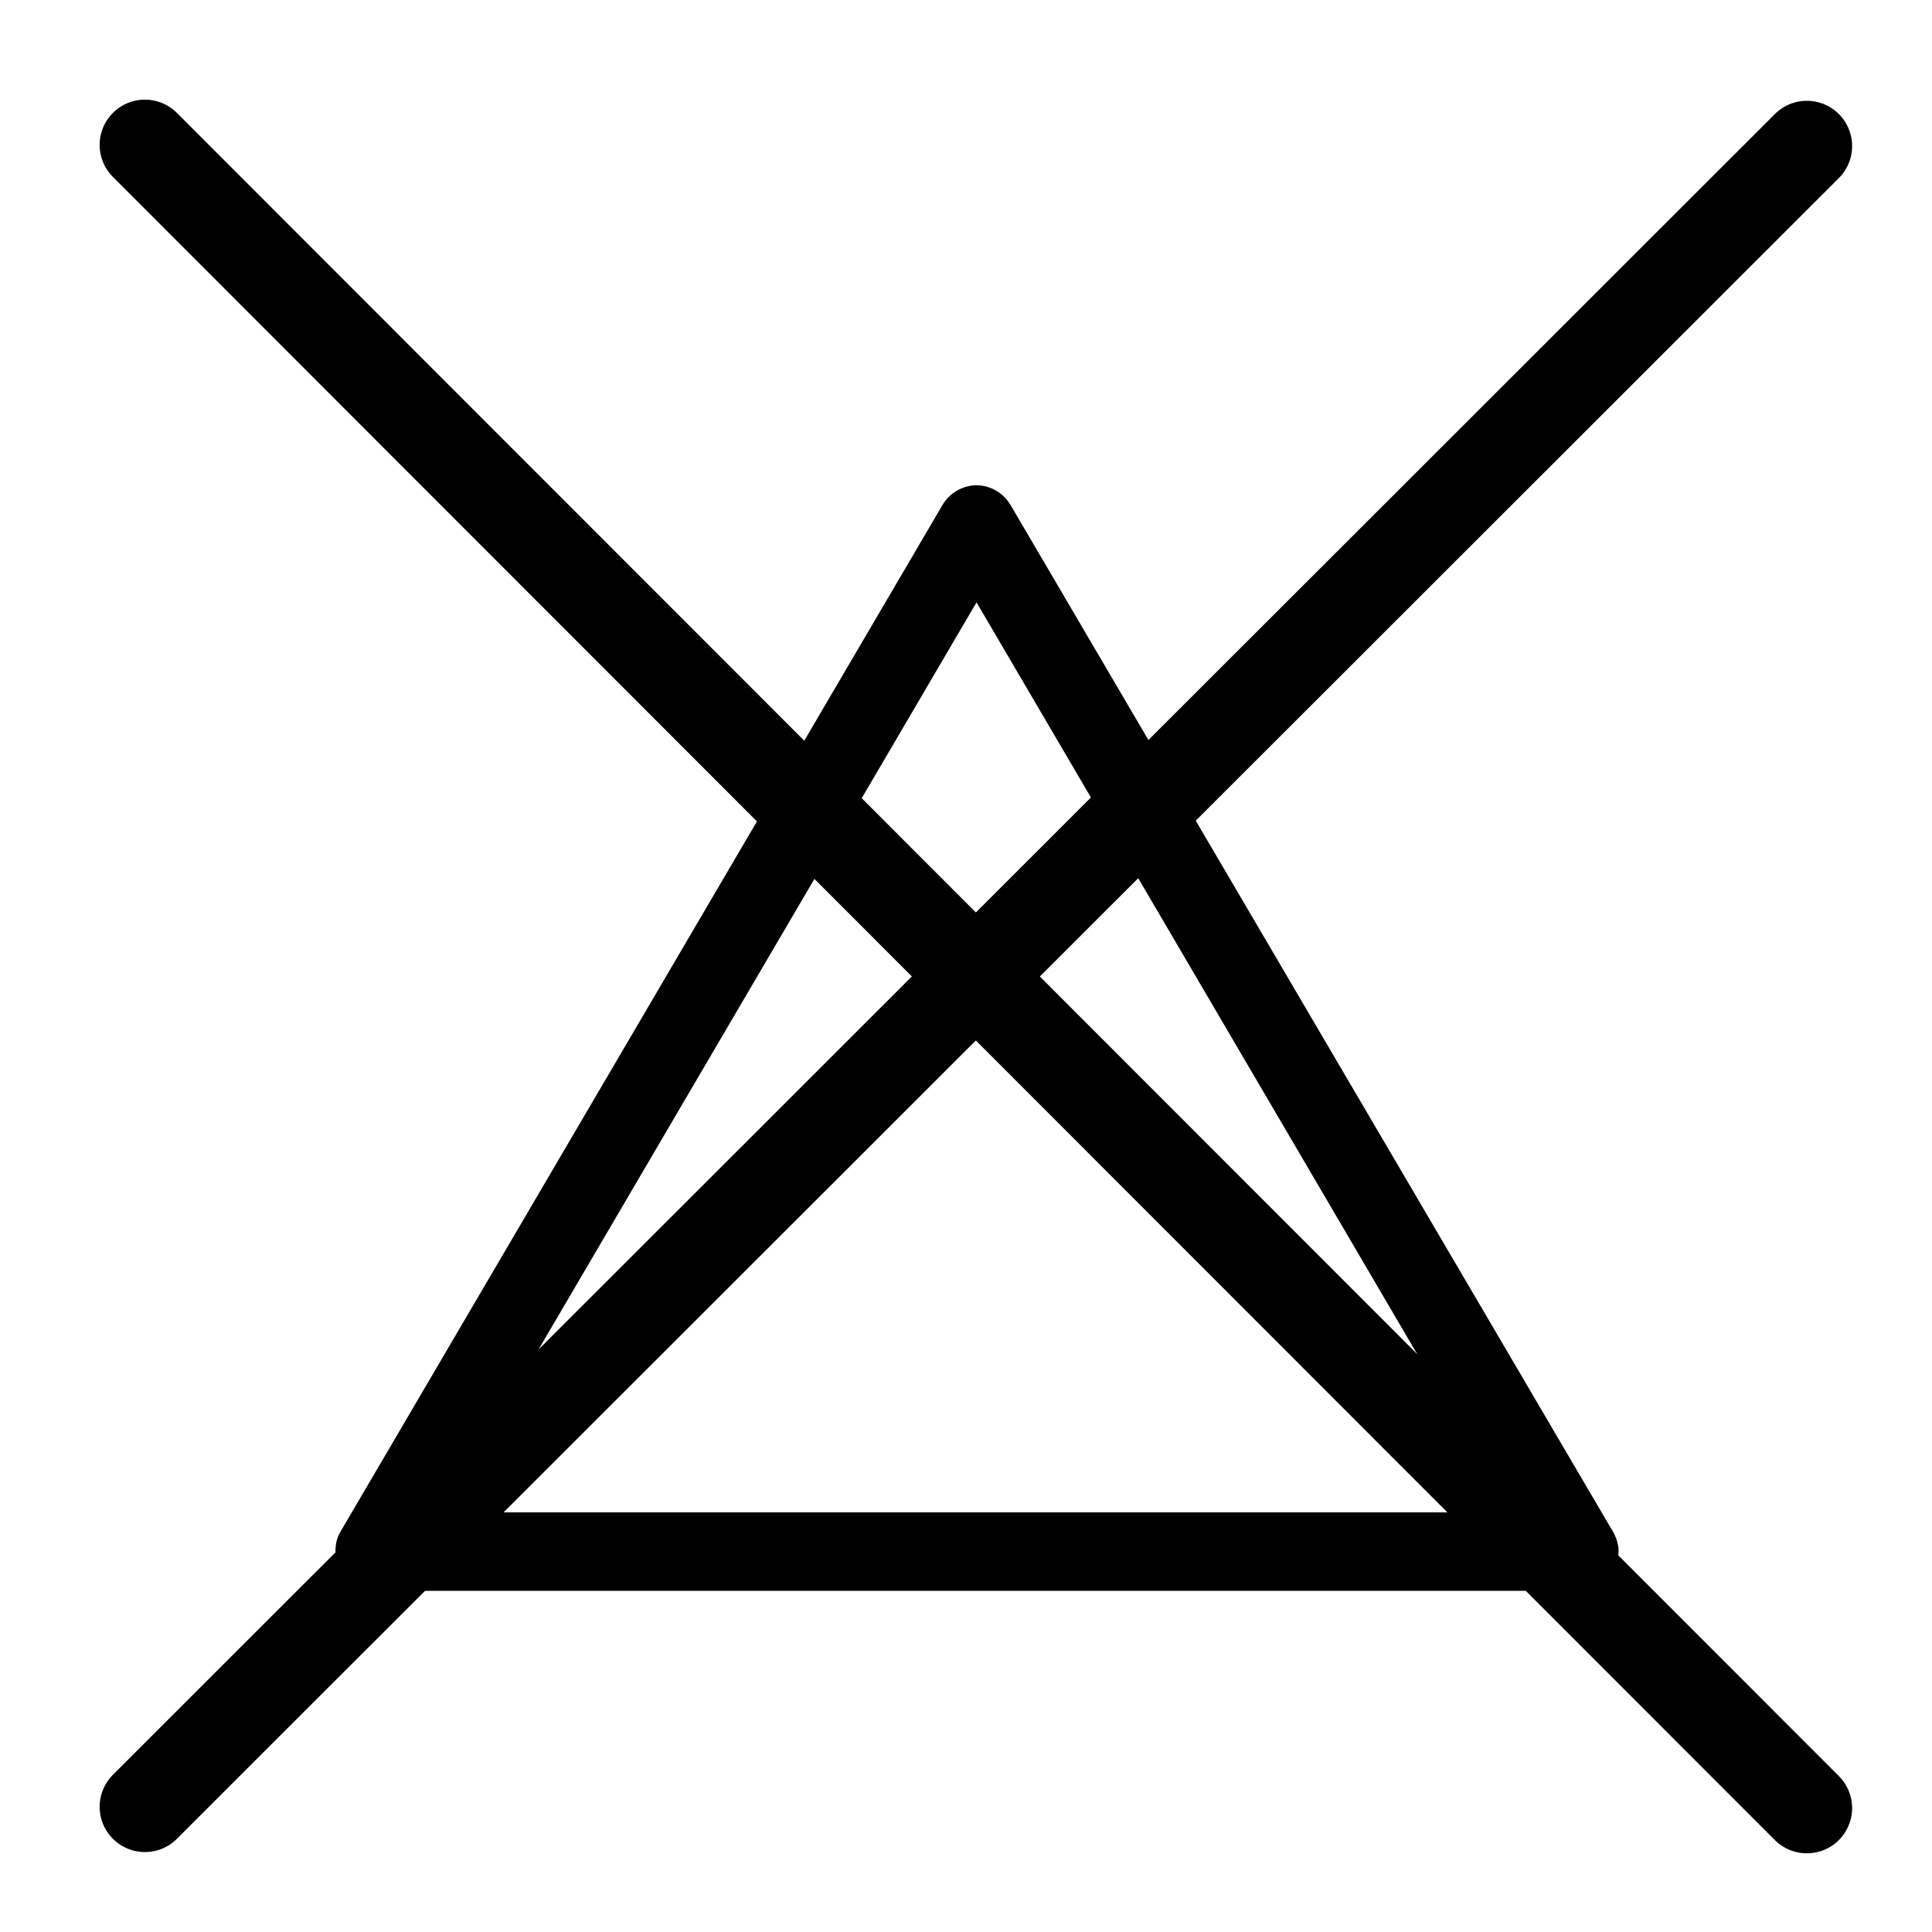
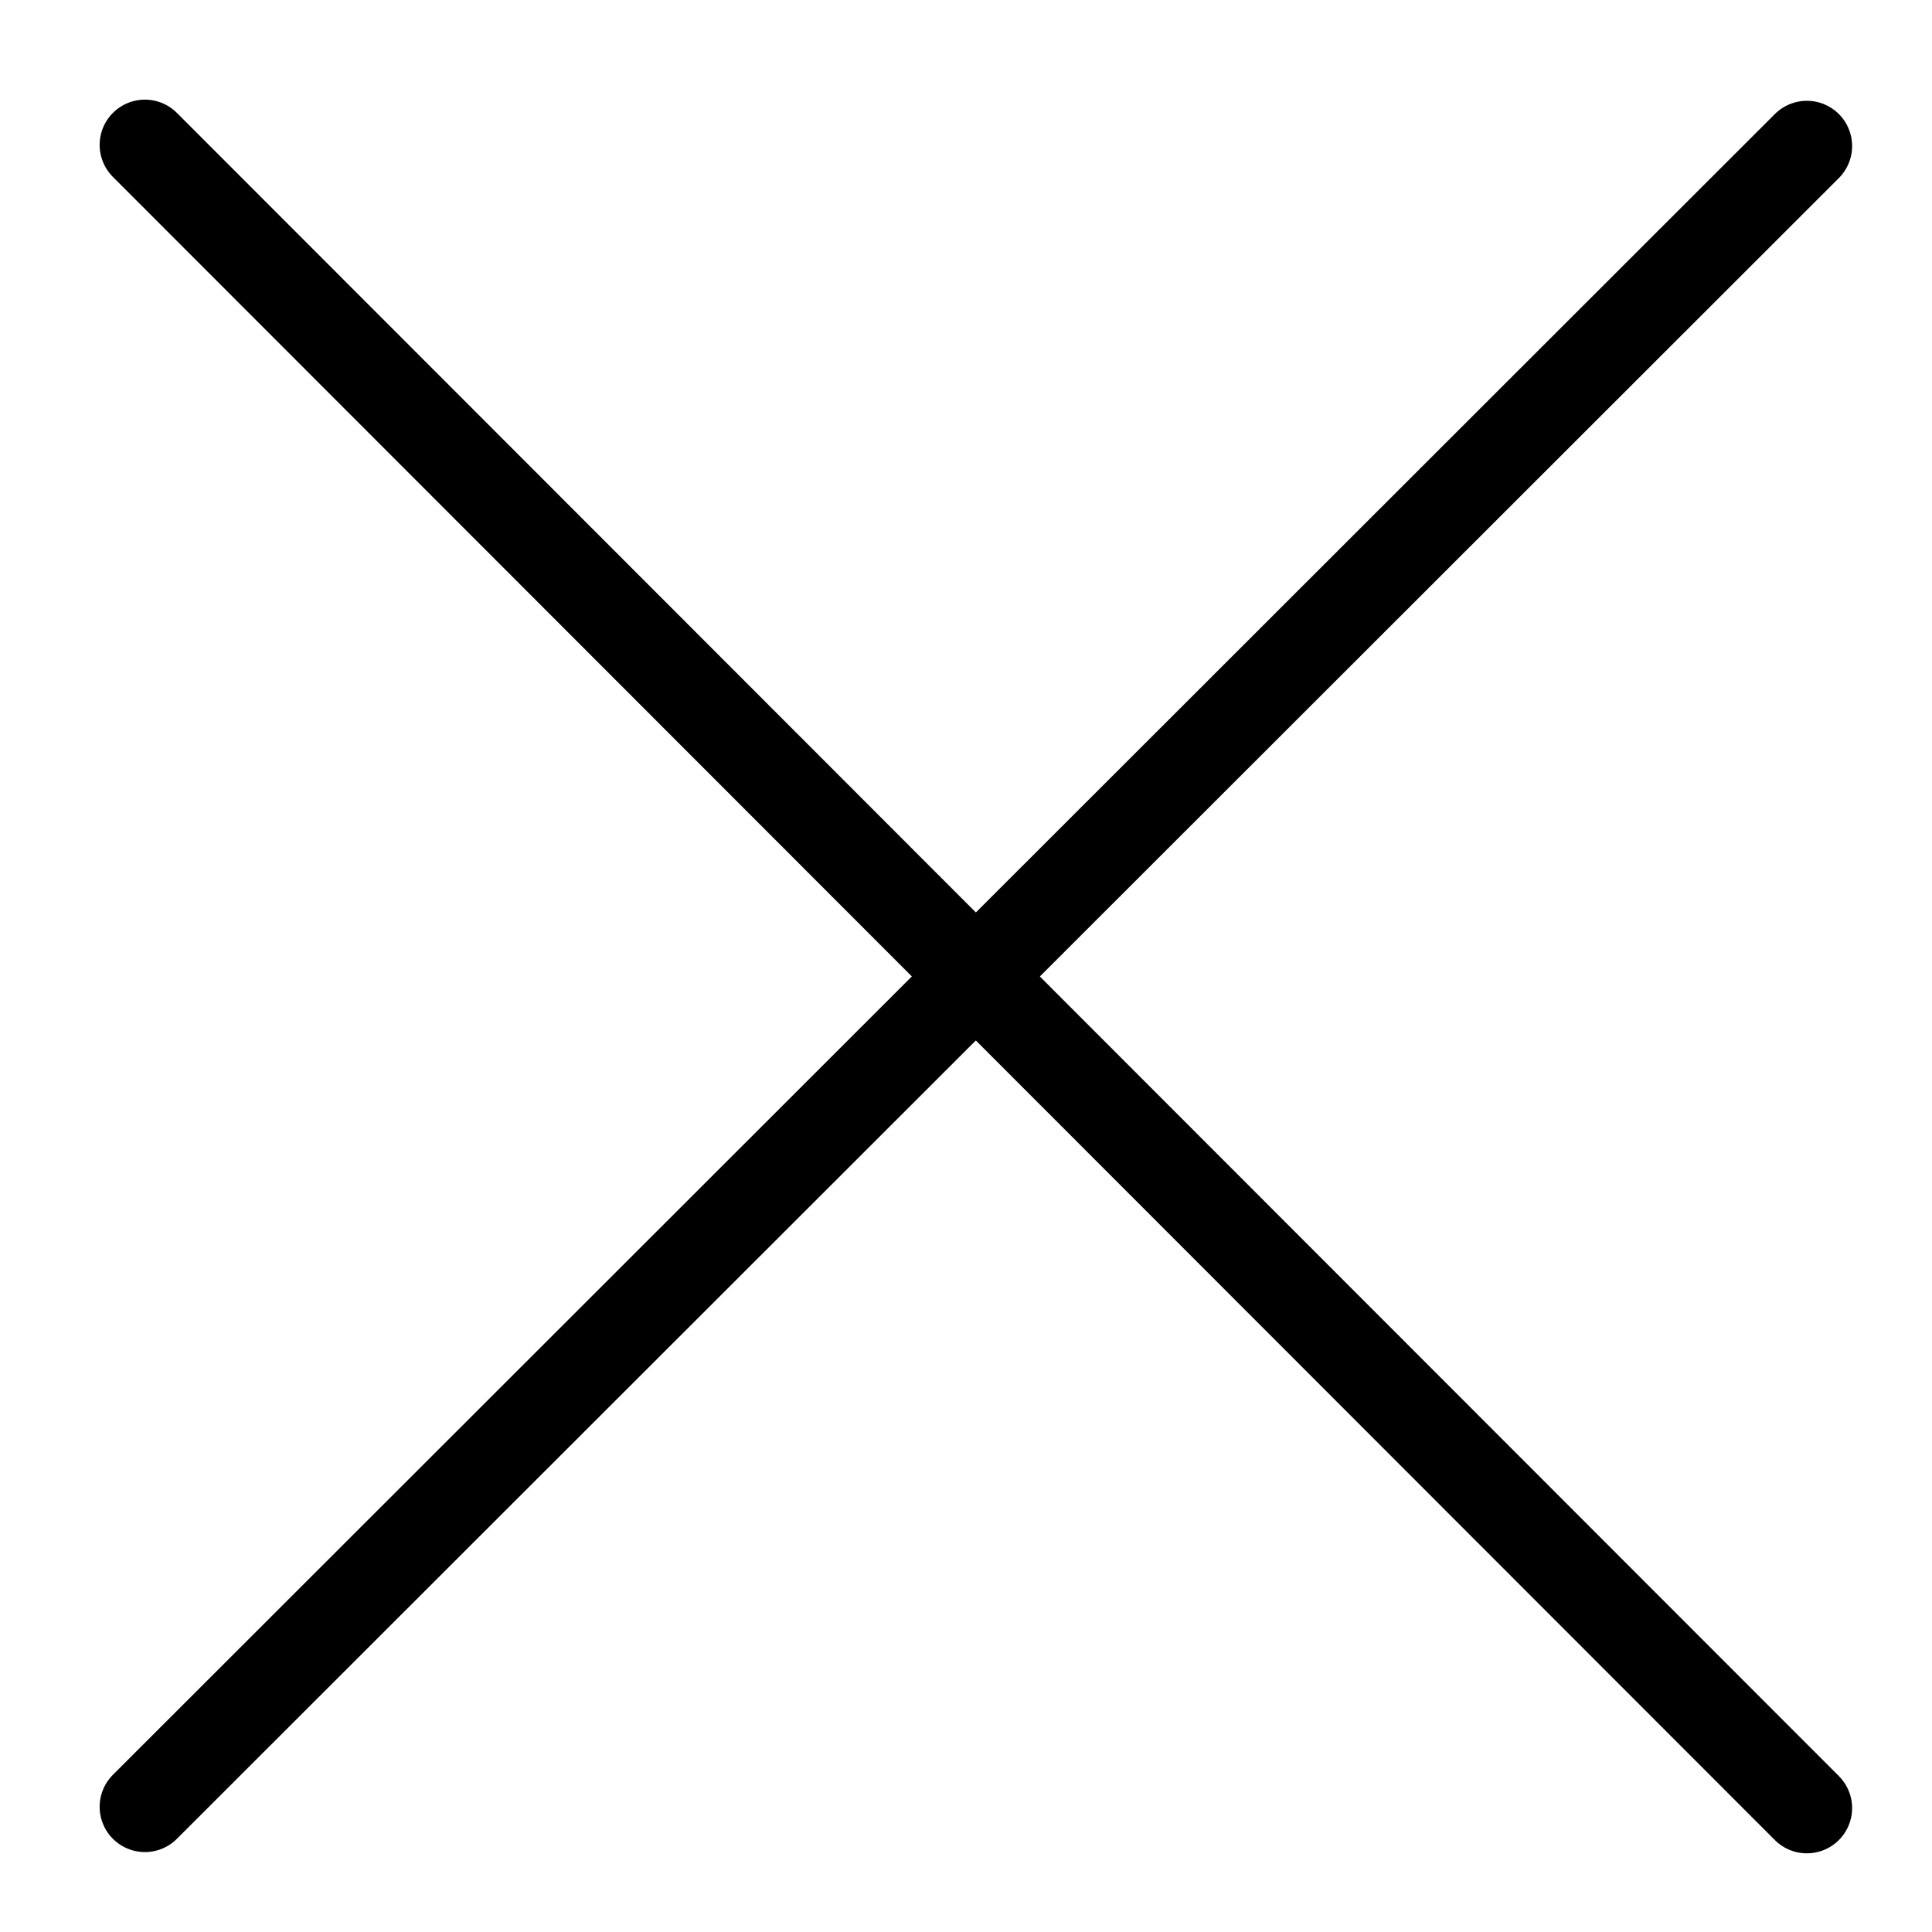
<svg xmlns="http://www.w3.org/2000/svg" width="40" height="40" viewBox="0 0 40 40" fill="none">
-   <path d="M32.687 32.936H7.748C7.448 32.936 7.174 32.786 7.049 32.536C6.924 32.286 6.899 31.962 7.049 31.712L19.518 10.447C19.668 10.197 19.943 10.047 20.218 10.047C20.492 10.047 20.767 10.197 20.917 10.447L33.336 31.612C33.436 31.762 33.511 31.937 33.511 32.111C33.511 32.561 33.136 32.936 32.687 32.936ZM9.173 31.312H31.262L20.218 12.471L9.173 31.312Z" fill="black" />
  <path d="M3 37.408L37.409 3.024" stroke="black" stroke-width="1.874" stroke-linecap="round" stroke-linejoin="round" />
  <path d="M37.409 37.434L3 3" stroke="black" stroke-width="1.874" stroke-linecap="round" stroke-linejoin="round" />
</svg>